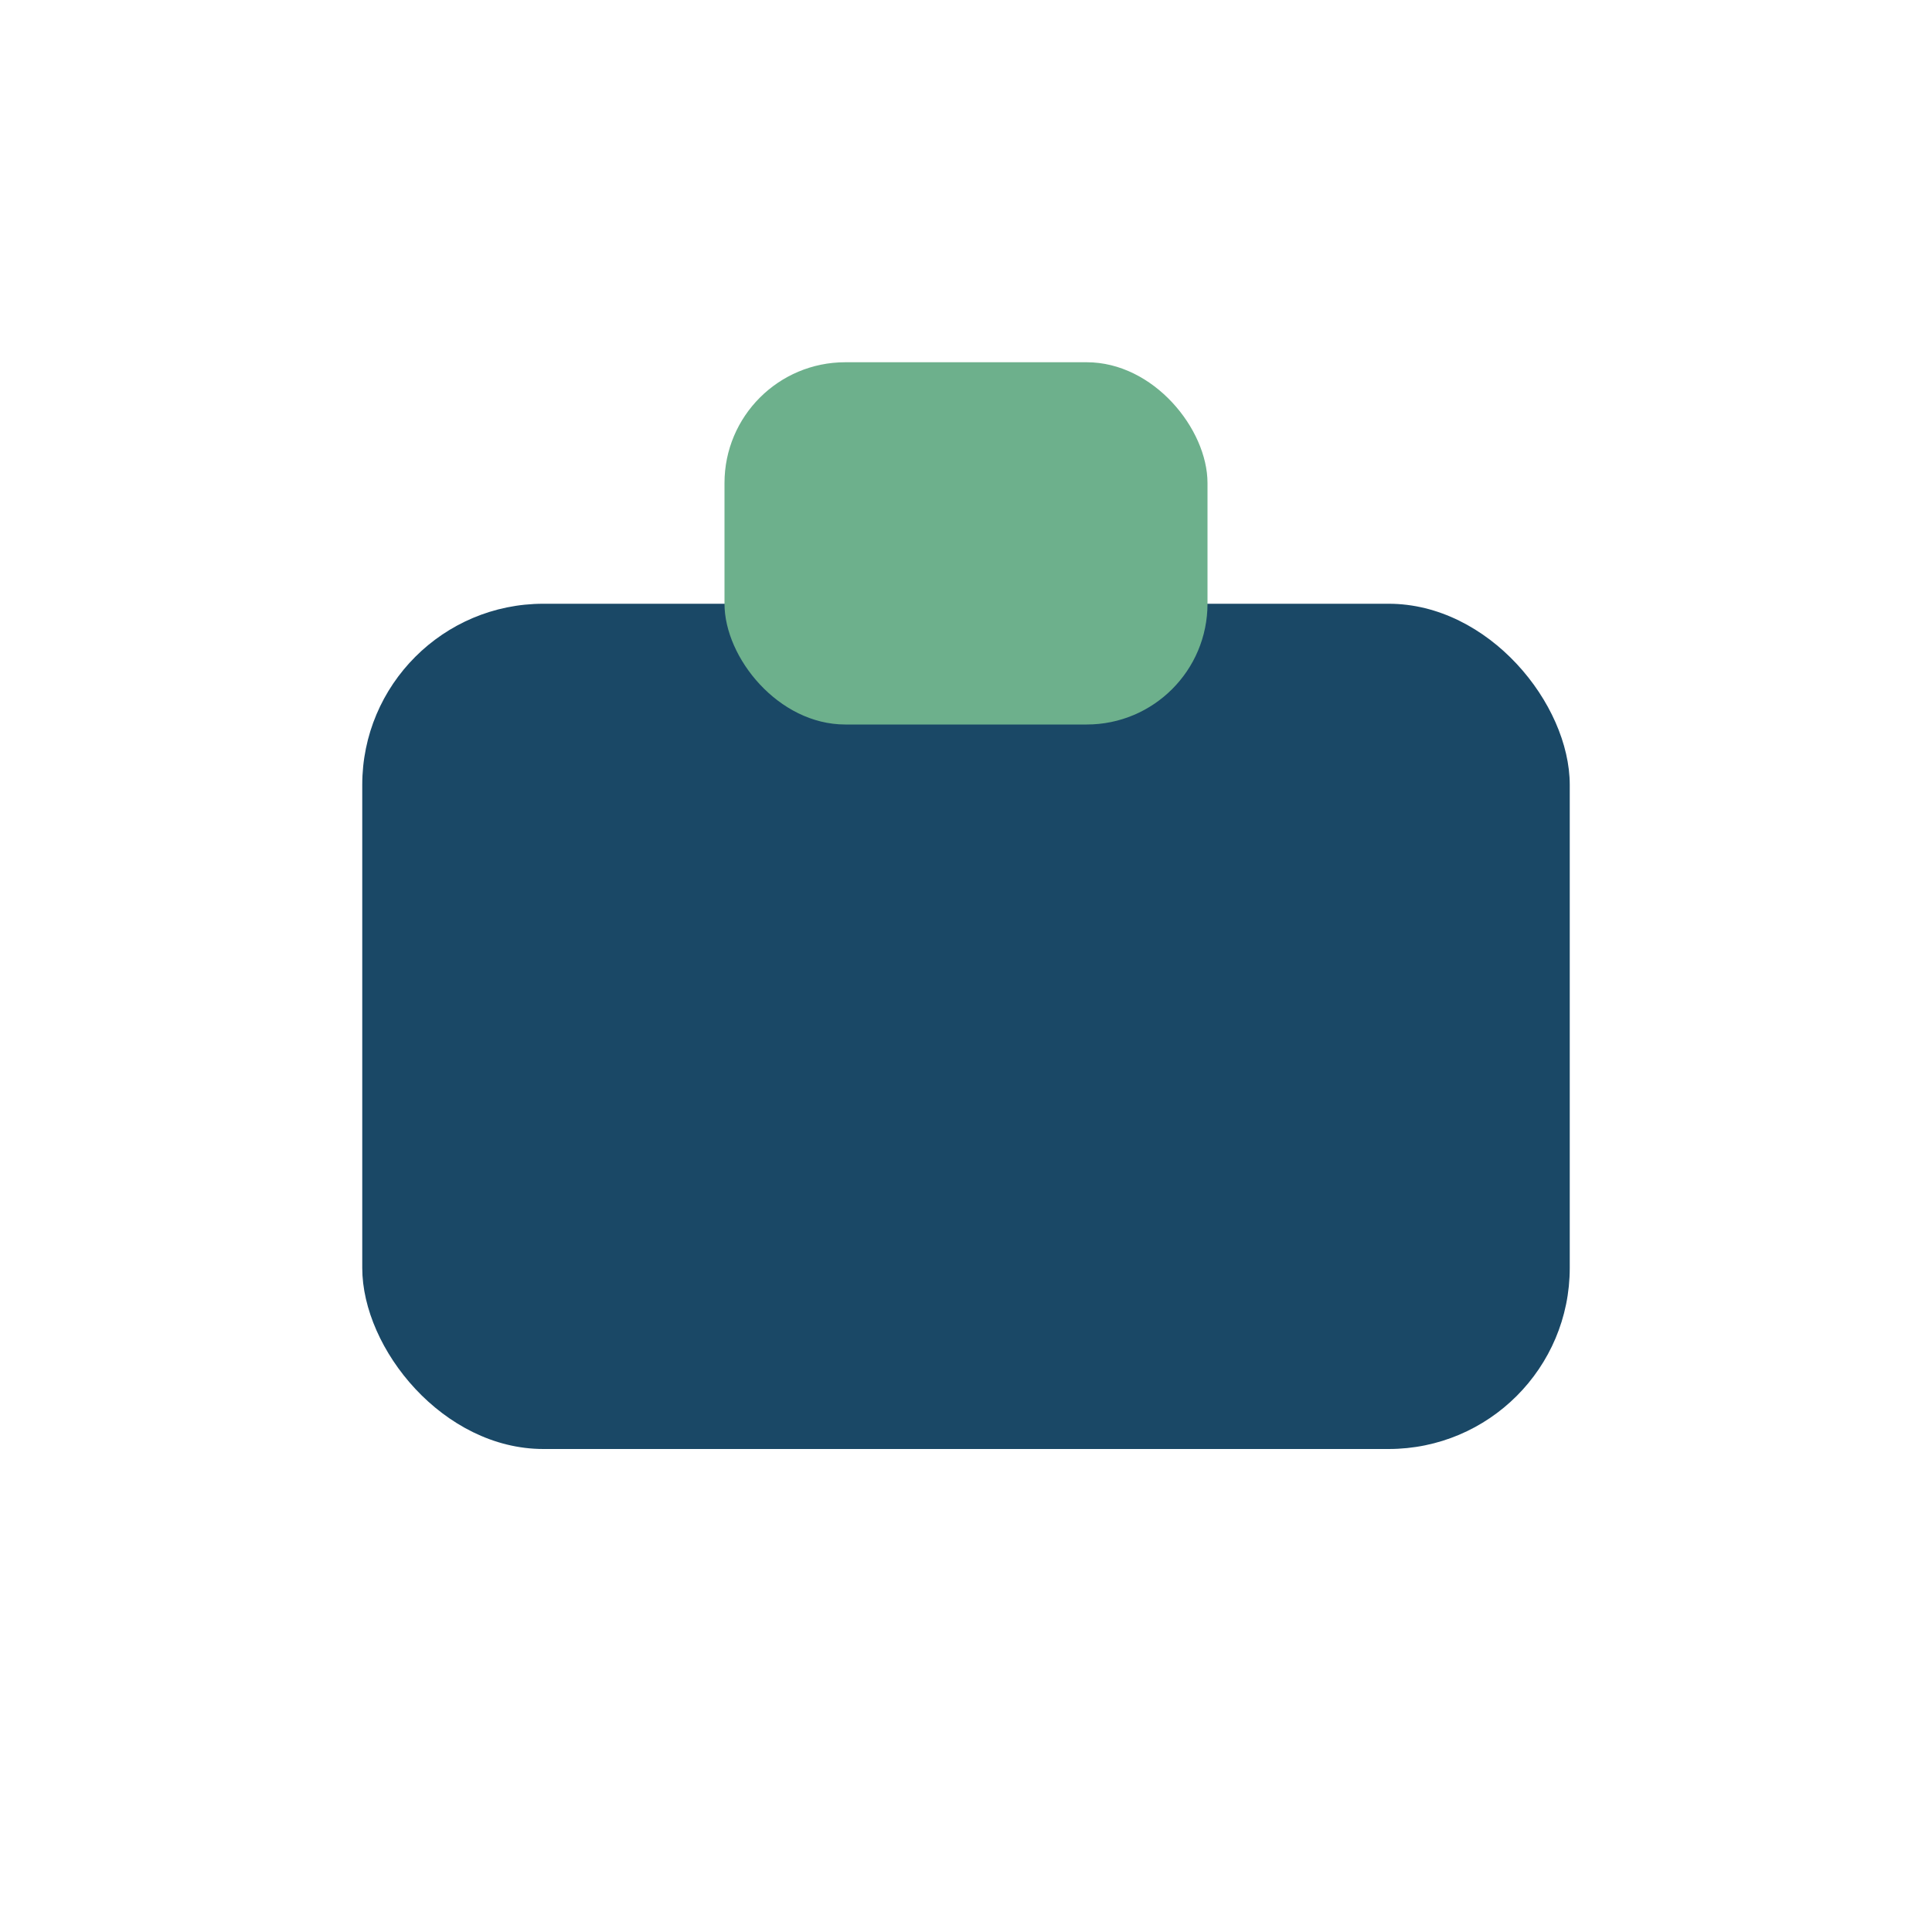
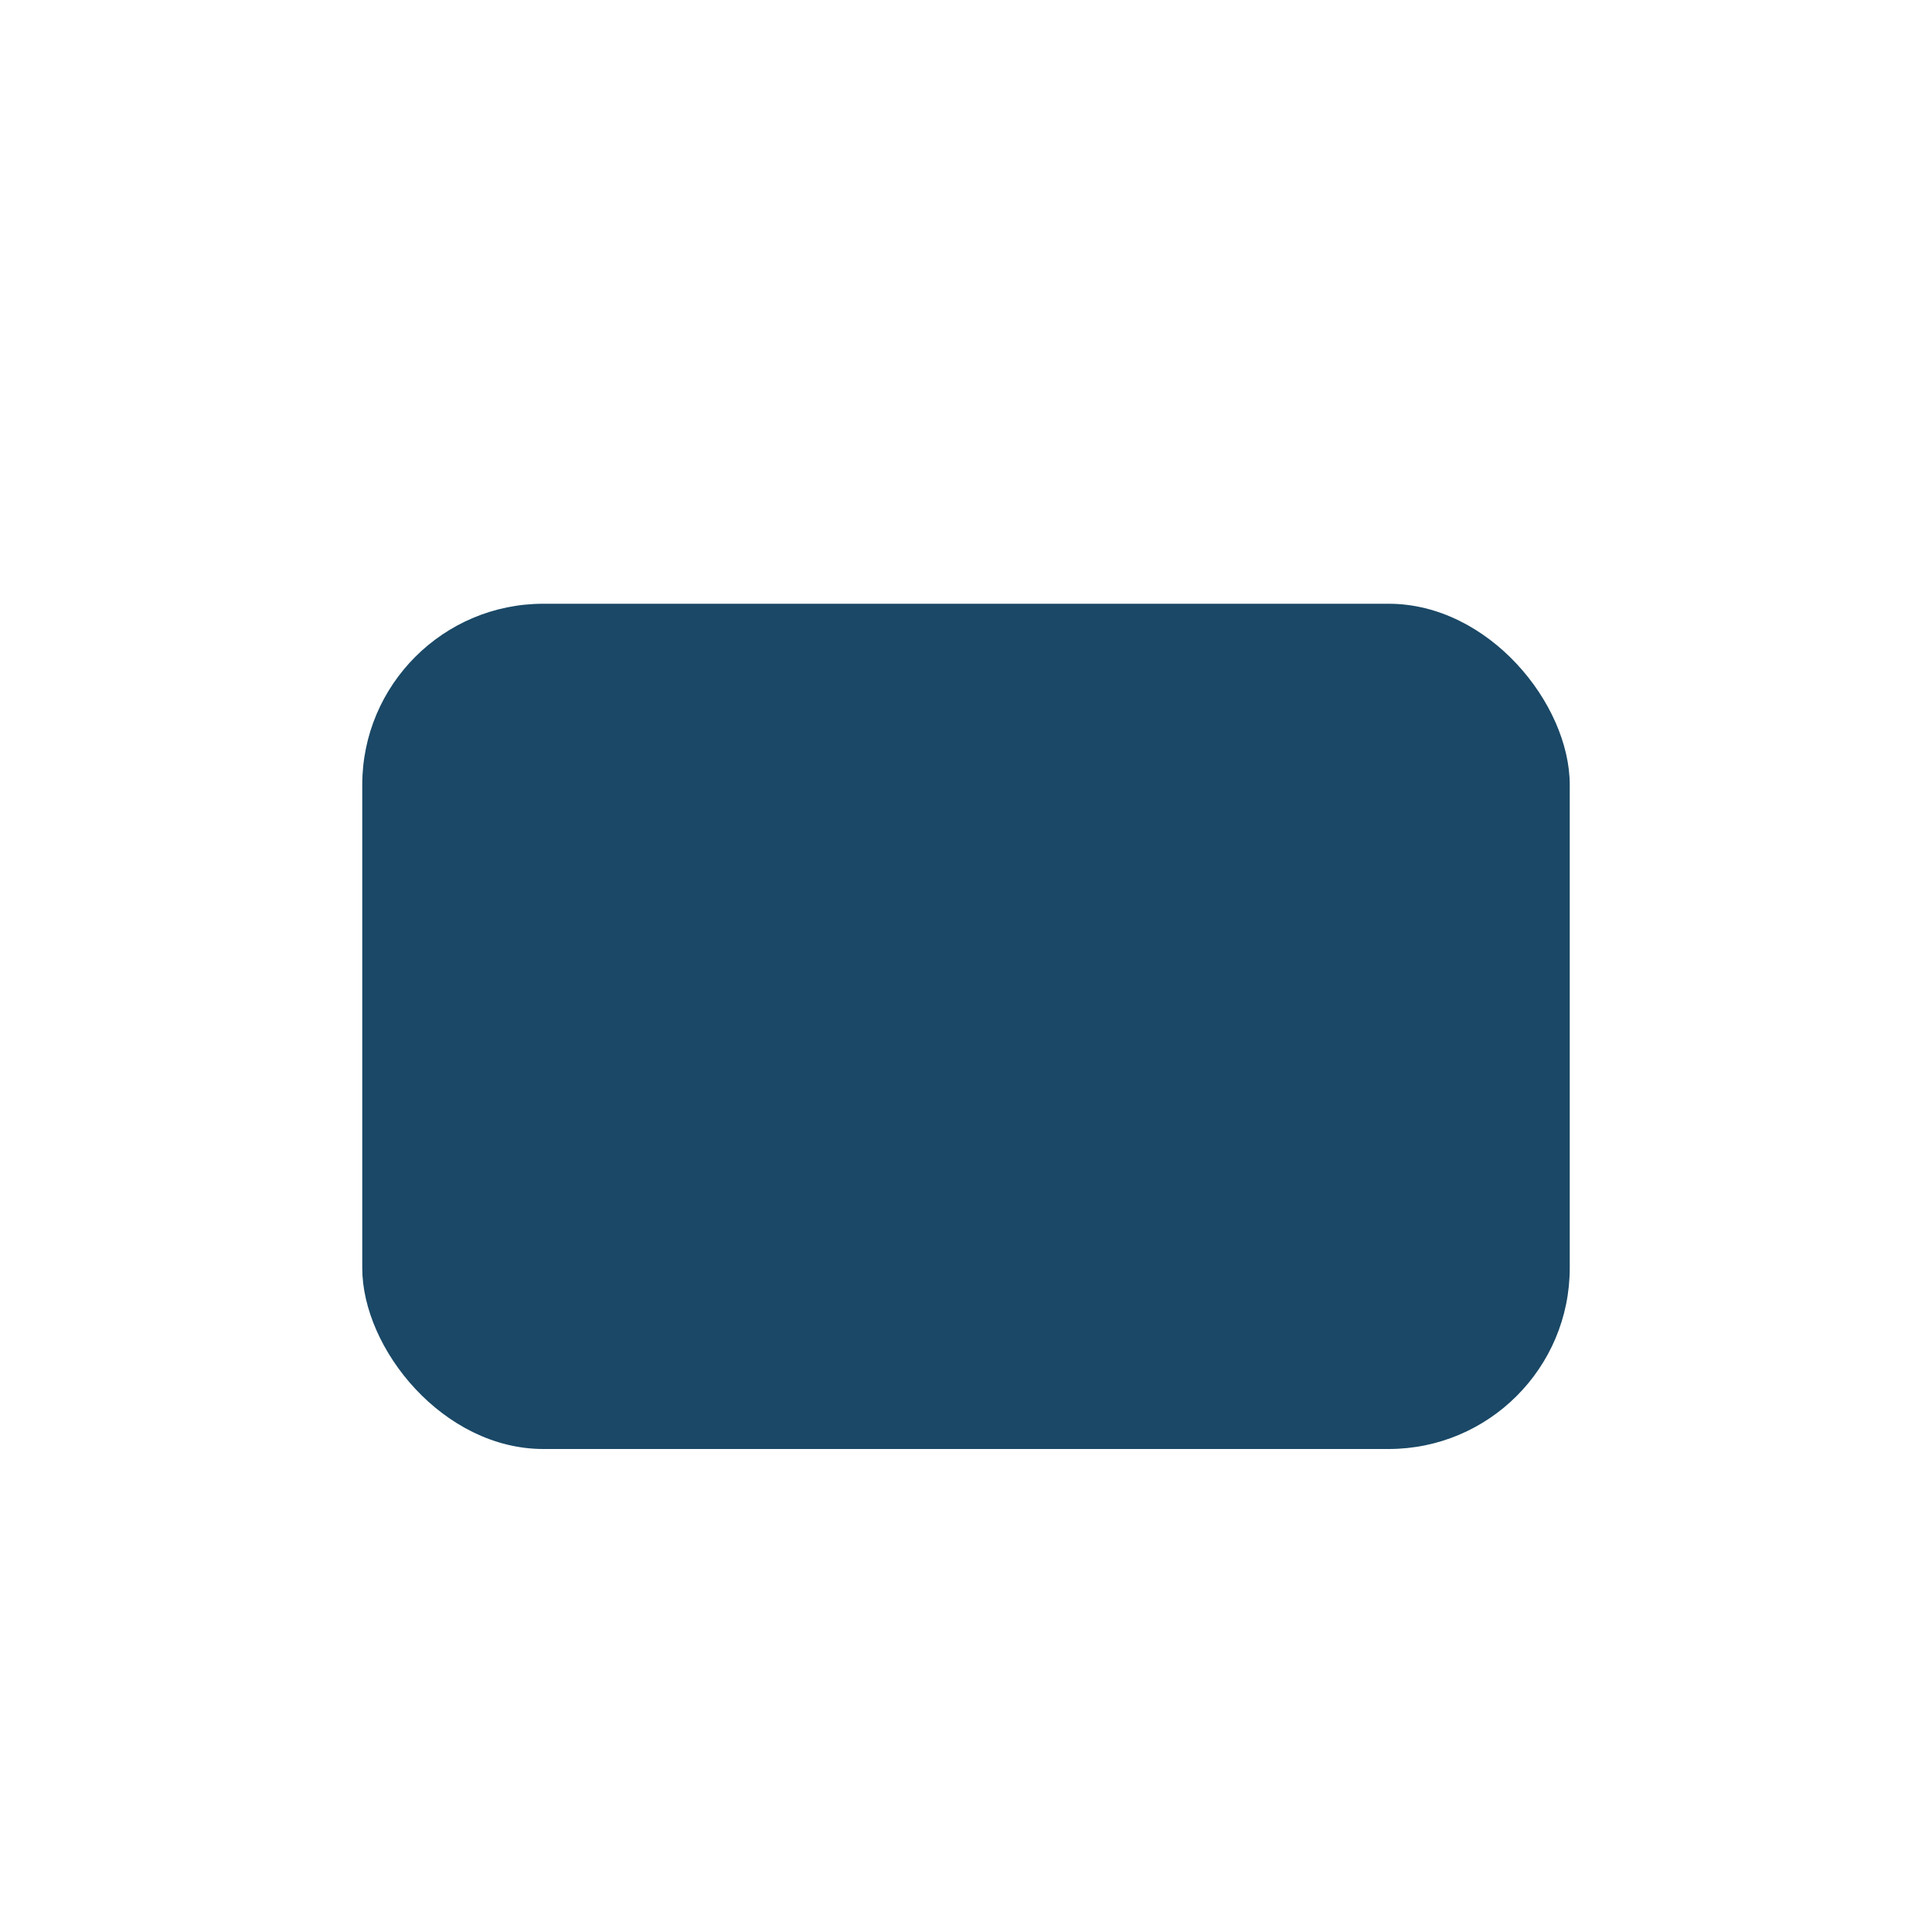
<svg xmlns="http://www.w3.org/2000/svg" width="32" height="32" viewBox="0 0 32 32">
  <rect x="6" y="10" width="20" height="14" rx="3" fill="#1A4866" />
-   <rect x="12" y="6" width="8" height="6" rx="2" fill="#6DB08C" />
</svg>